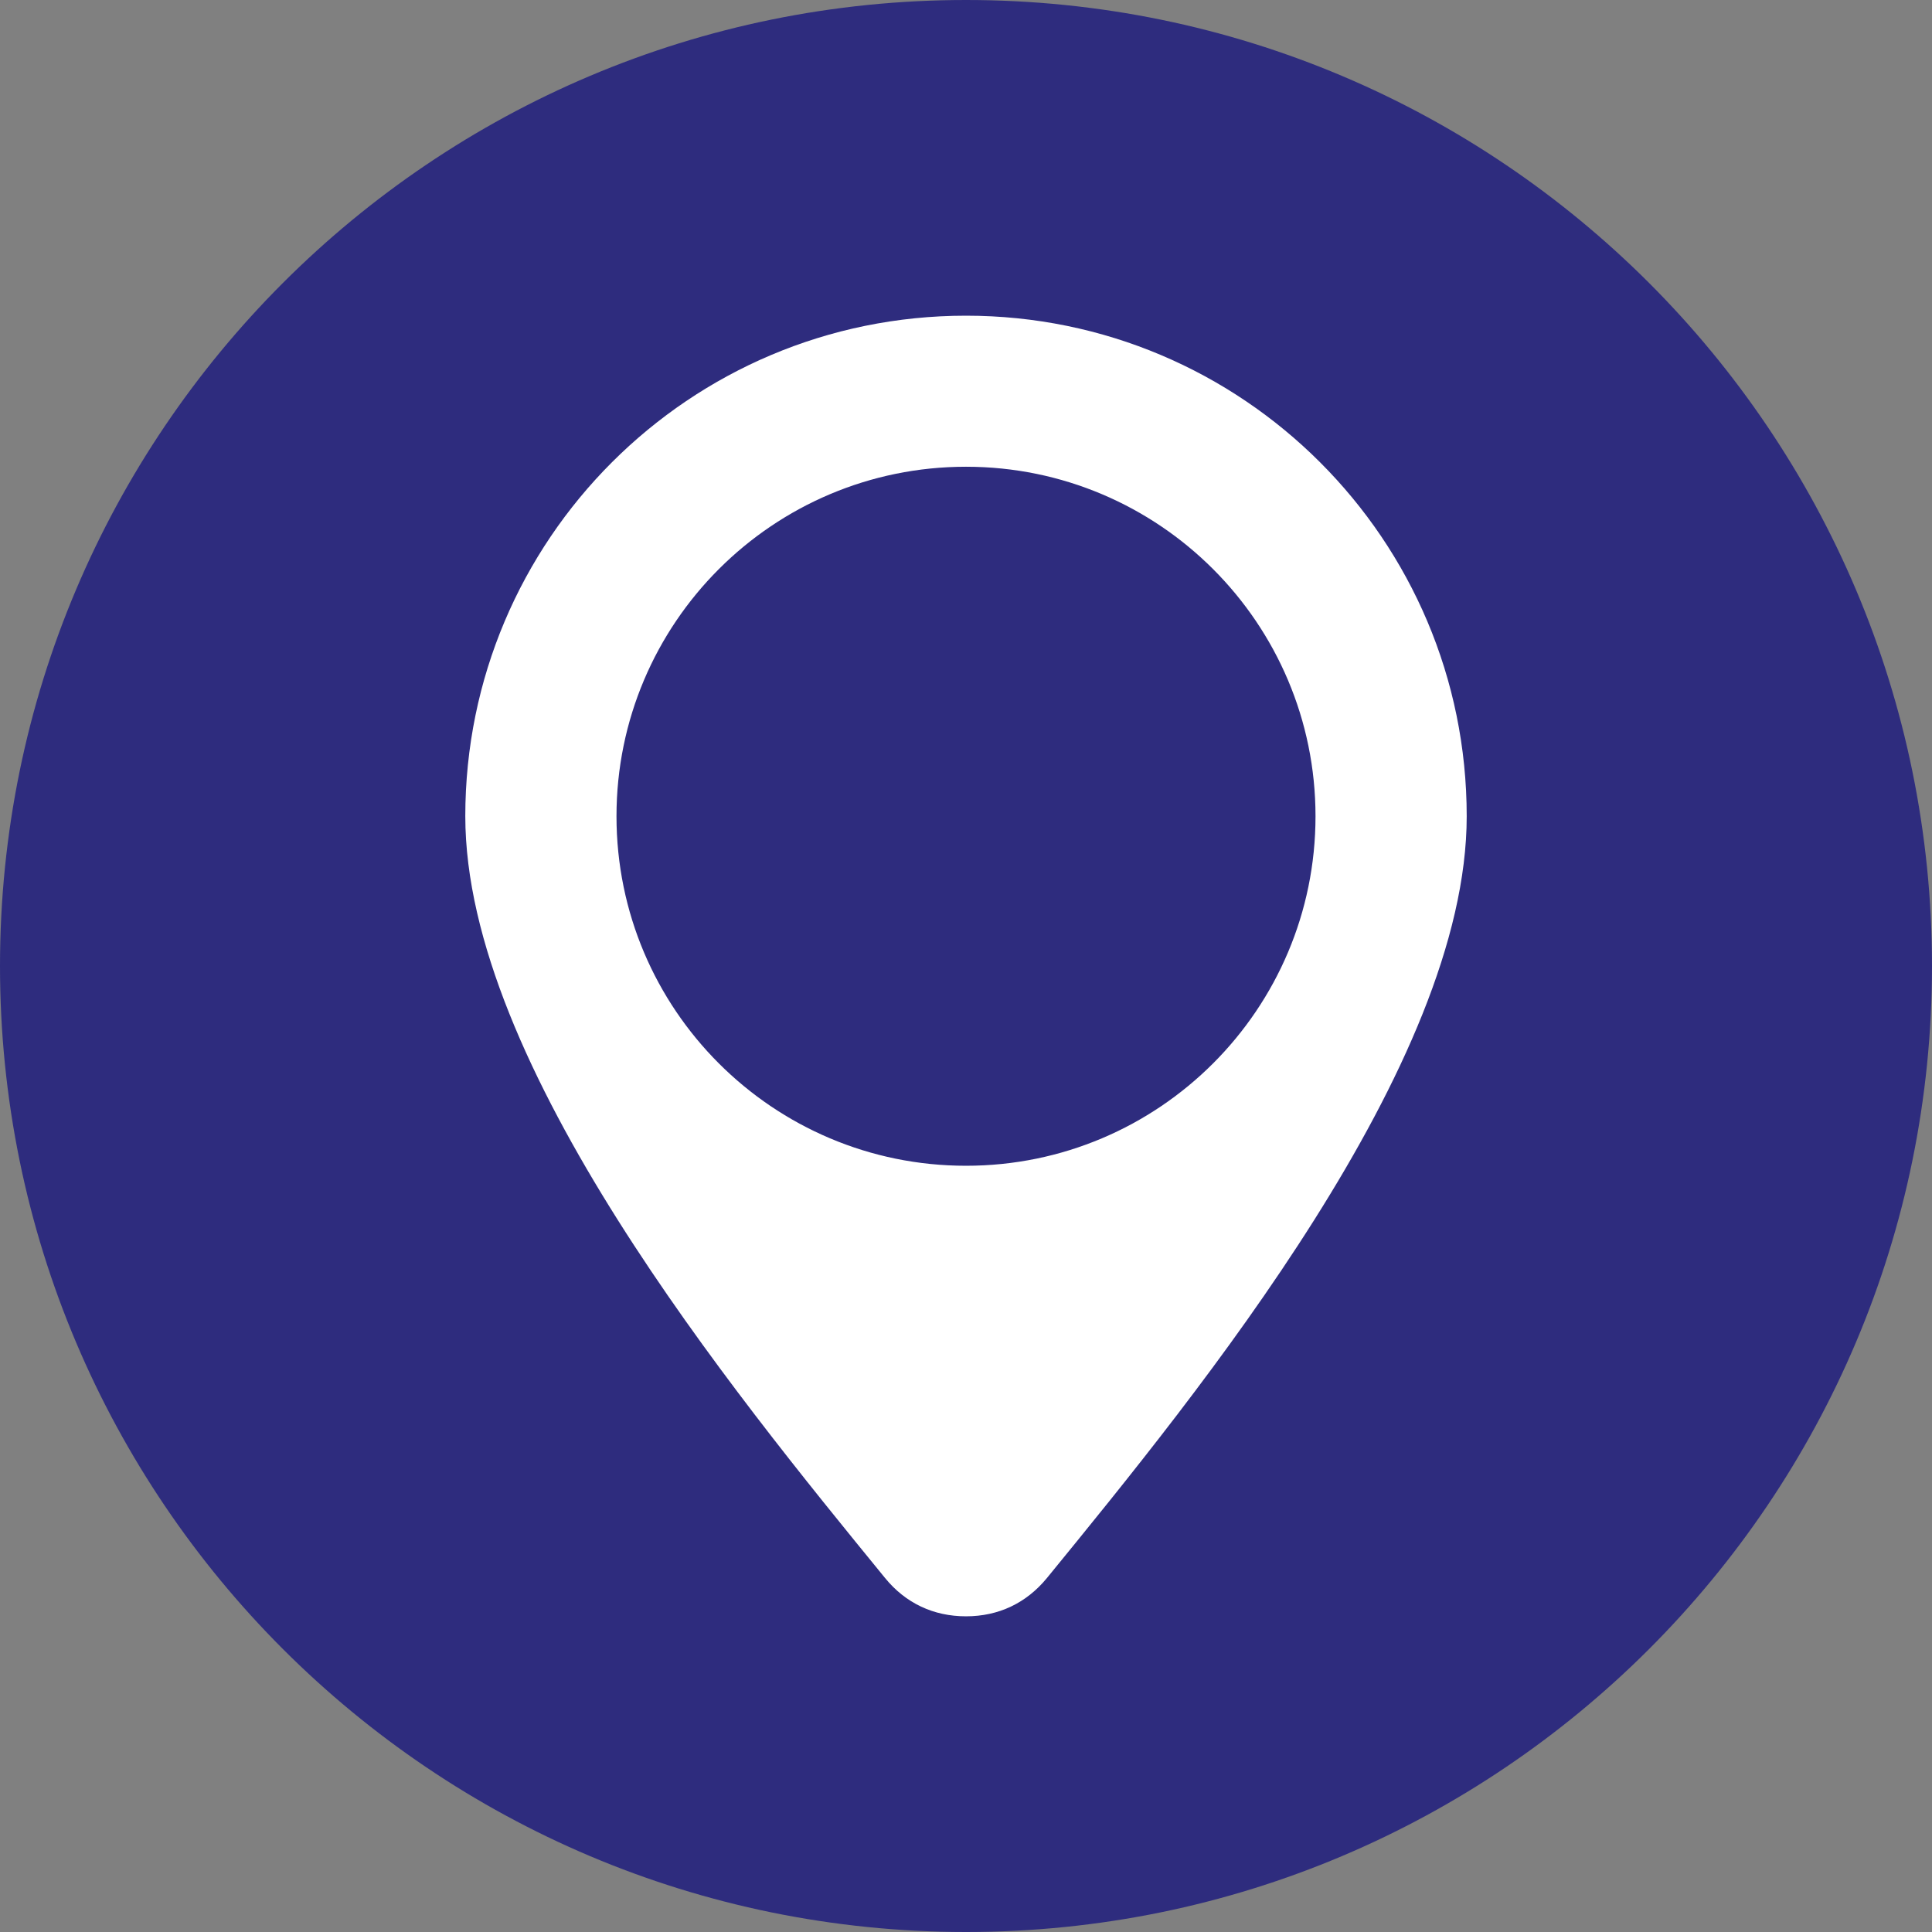
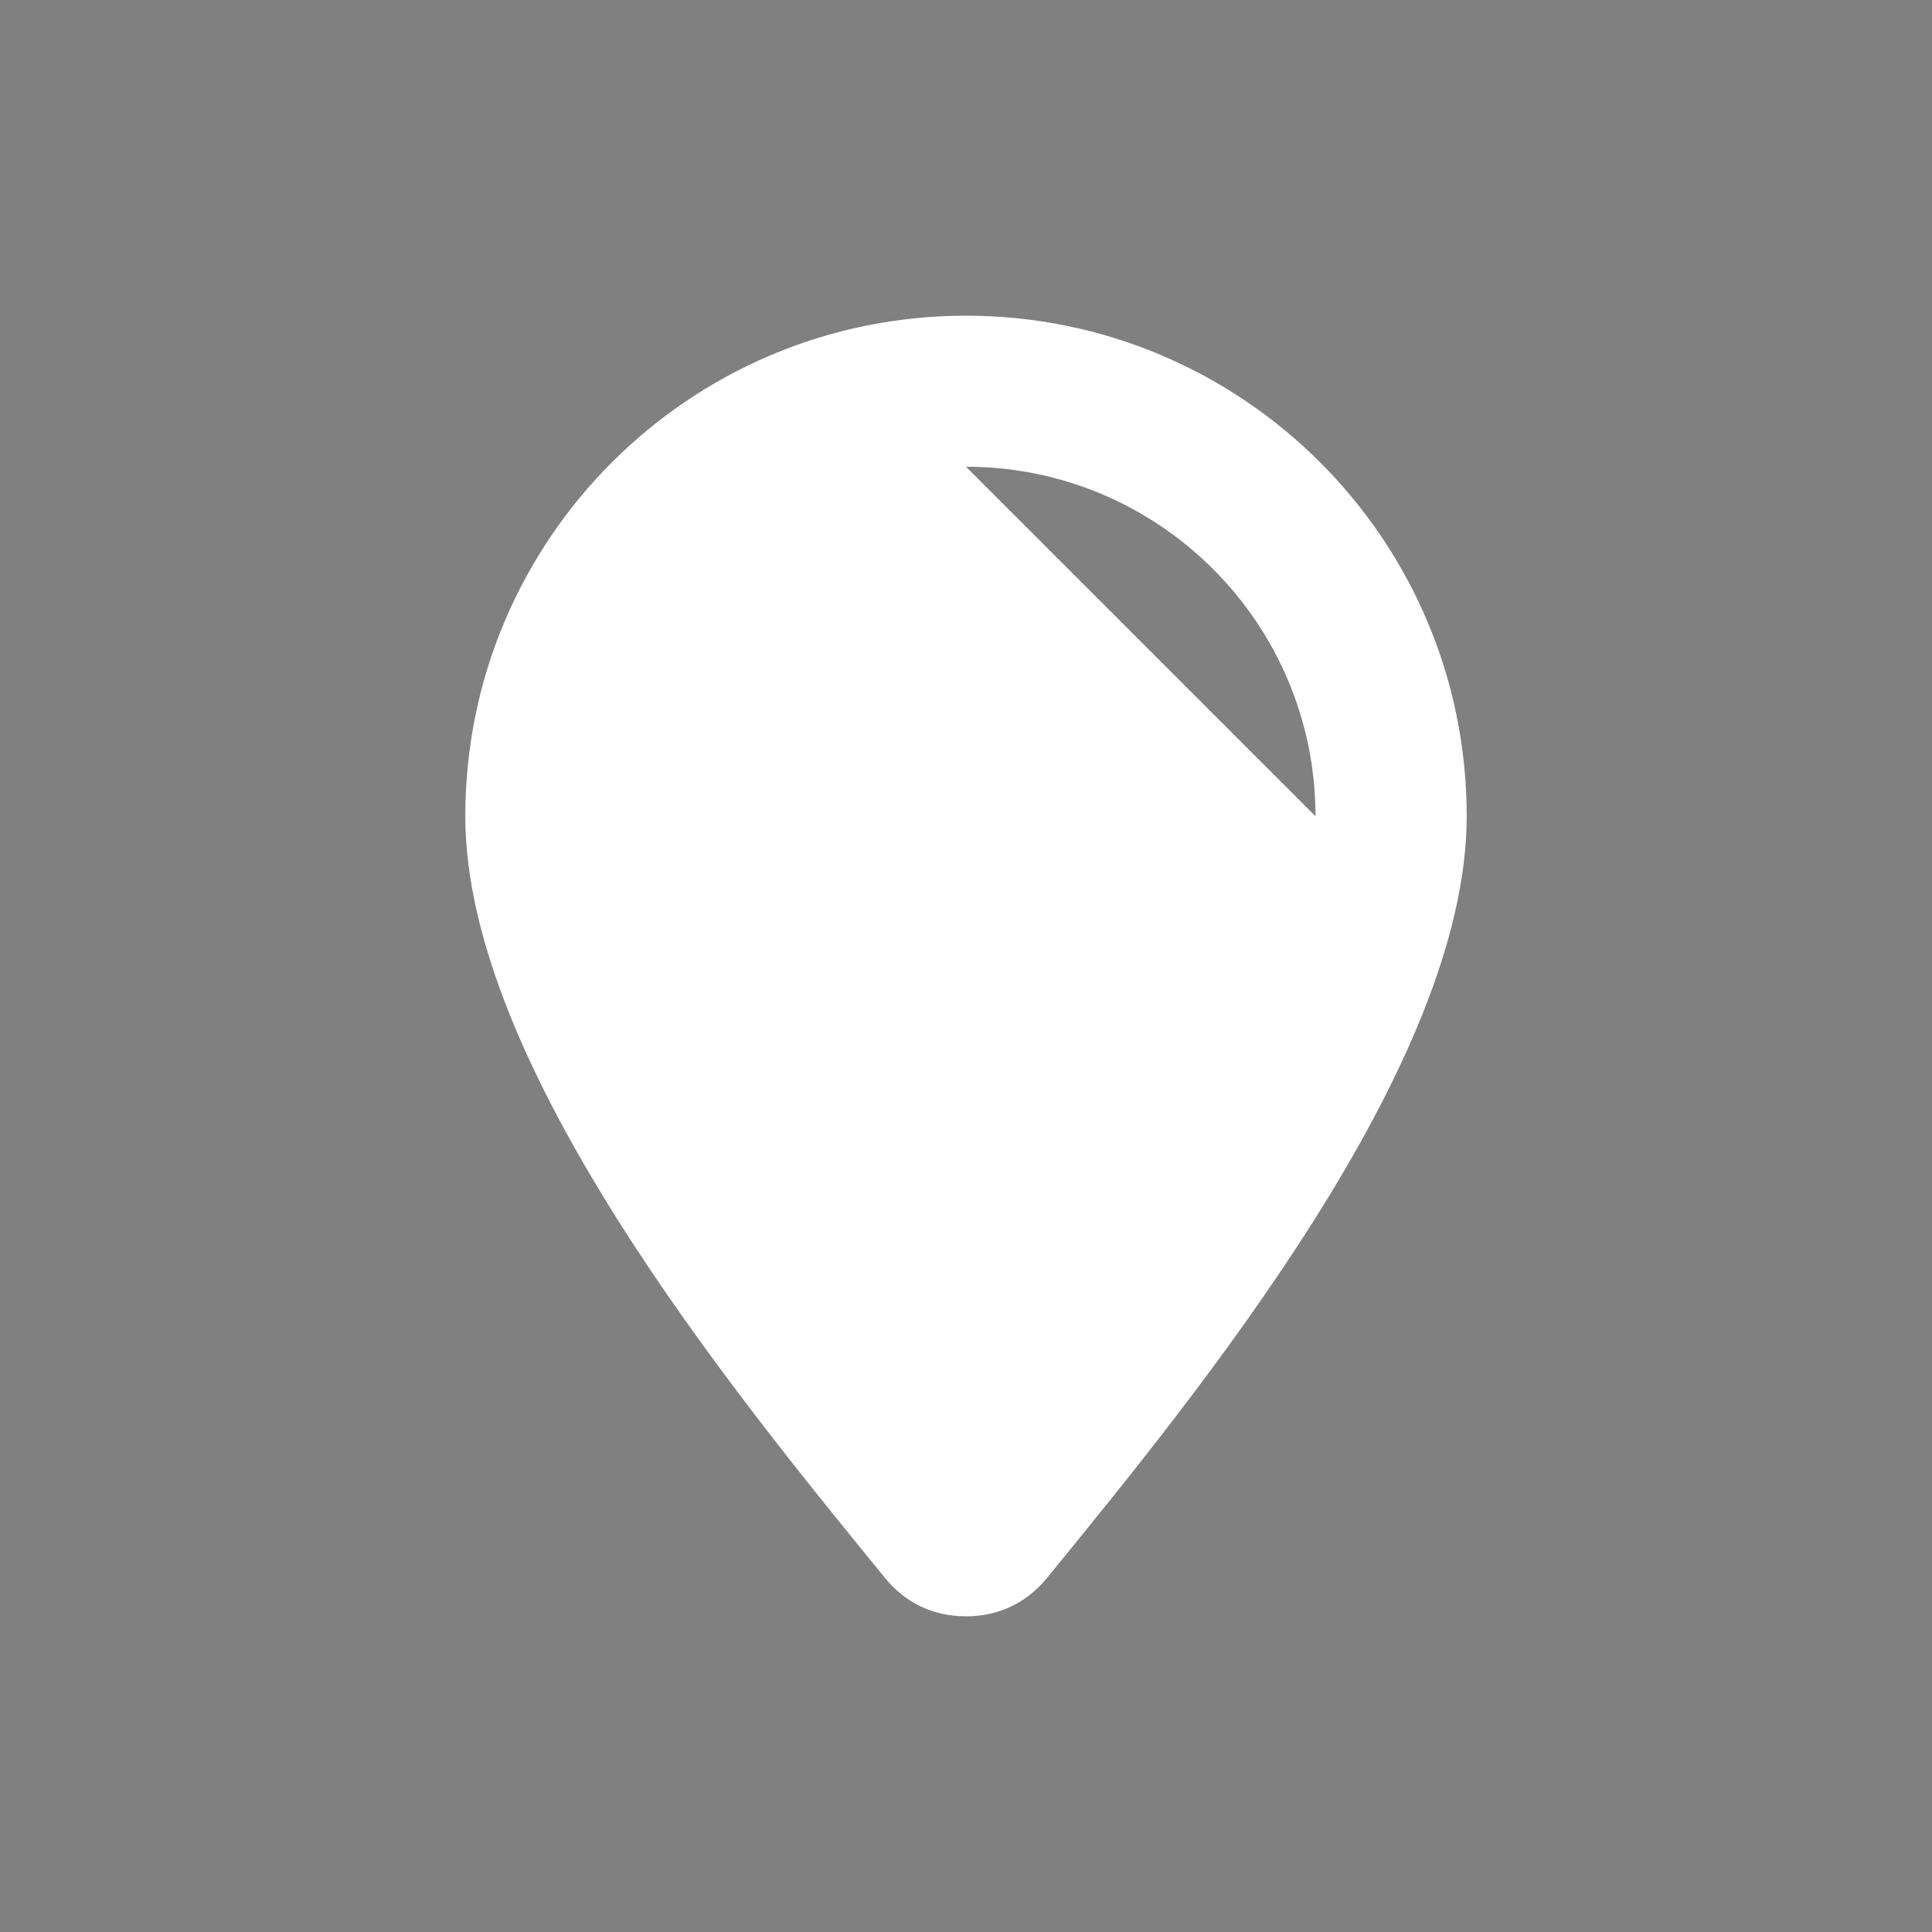
<svg xmlns="http://www.w3.org/2000/svg" id="Calque_2" data-name="Calque 2" viewBox="0 0 133.66 133.66">
  <rect x="0" y="0" width="133.66" height="133.66" fill="#808080" stroke="none" />
  <defs>
    <style>
      .cls-1 {
        clip-path: url(#clippath);
      }

      .cls-2 {
        fill: none;
      }

      .cls-2, .cls-3, .cls-4 {
        stroke-width: 0px;
      }

      .cls-3 {
        fill: #fff;
        fill-rule: evenodd;
      }

      .cls-4 {
        fill: #2e2c7e;
      }
    </style>
    <clipPath id="clippath">
      <rect class="cls-2" width="133.66" height="133.66" />
    </clipPath>
  </defs>
  <g id="Calque_1-2" data-name="Calque 1">
    <g class="cls-1">
-       <path class="cls-4" d="m66.83,133.66c36.91,0,66.83-29.92,66.83-66.83S103.74,0,66.83,0,0,29.92,0,66.83s29.92,66.83,66.83,66.83" />
-     </g>
-     <path class="cls-3" d="m32.19,56.47c0-19.13,15.51-34.63,34.64-34.63s34.64,15.5,34.64,34.63c0,17.18-18.45,39.73-29.04,52.7-1.43,1.74-3.35,2.65-5.6,2.65s-4.18-.91-5.6-2.65c-10.59-12.97-29.04-35.52-29.04-52.7h-.01Zm34.64-24.18c13.35,0,24.18,10.83,24.18,24.18s-10.83,24.18-24.18,24.18-24.18-10.82-24.18-24.18,10.83-24.18,24.18-24.18Z" />
+       </g>
+     <path class="cls-3" d="m32.19,56.47c0-19.13,15.51-34.63,34.64-34.63s34.64,15.5,34.64,34.63c0,17.18-18.45,39.73-29.04,52.7-1.43,1.74-3.35,2.65-5.6,2.65s-4.18-.91-5.6-2.65c-10.59-12.97-29.04-35.52-29.04-52.7h-.01Zm34.64-24.18c13.35,0,24.18,10.83,24.18,24.18Z" />
  </g>
</svg>